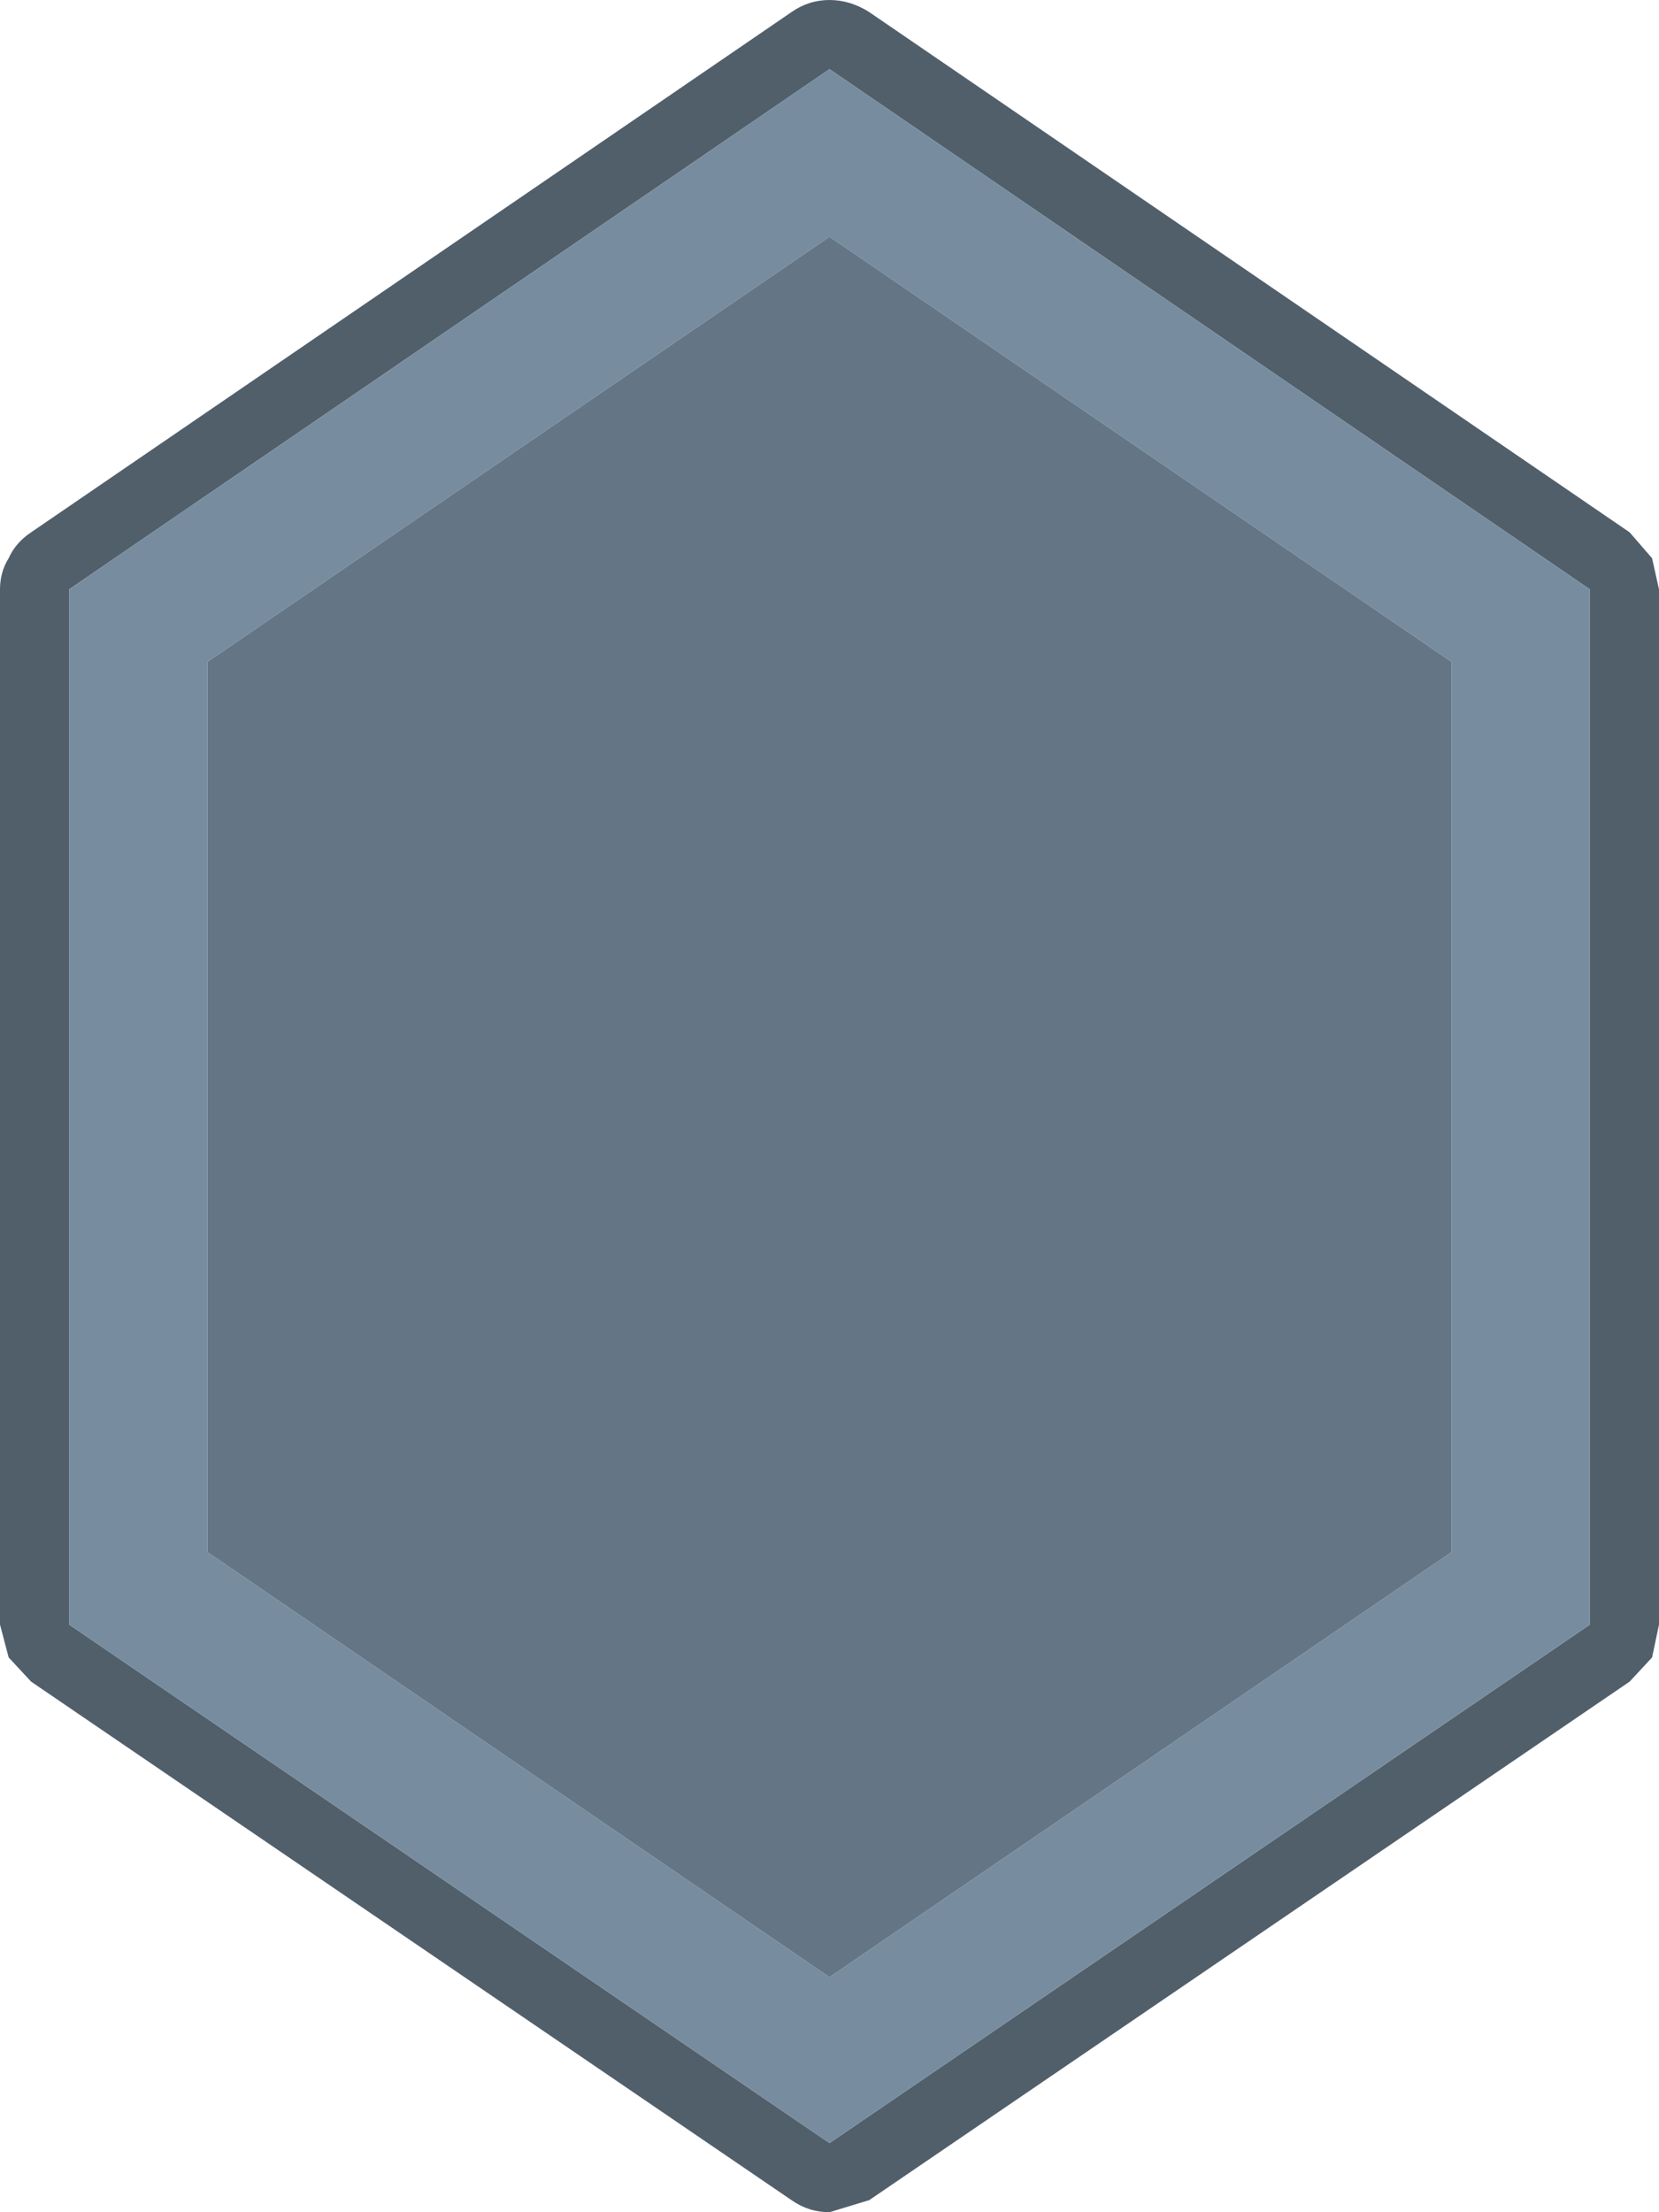
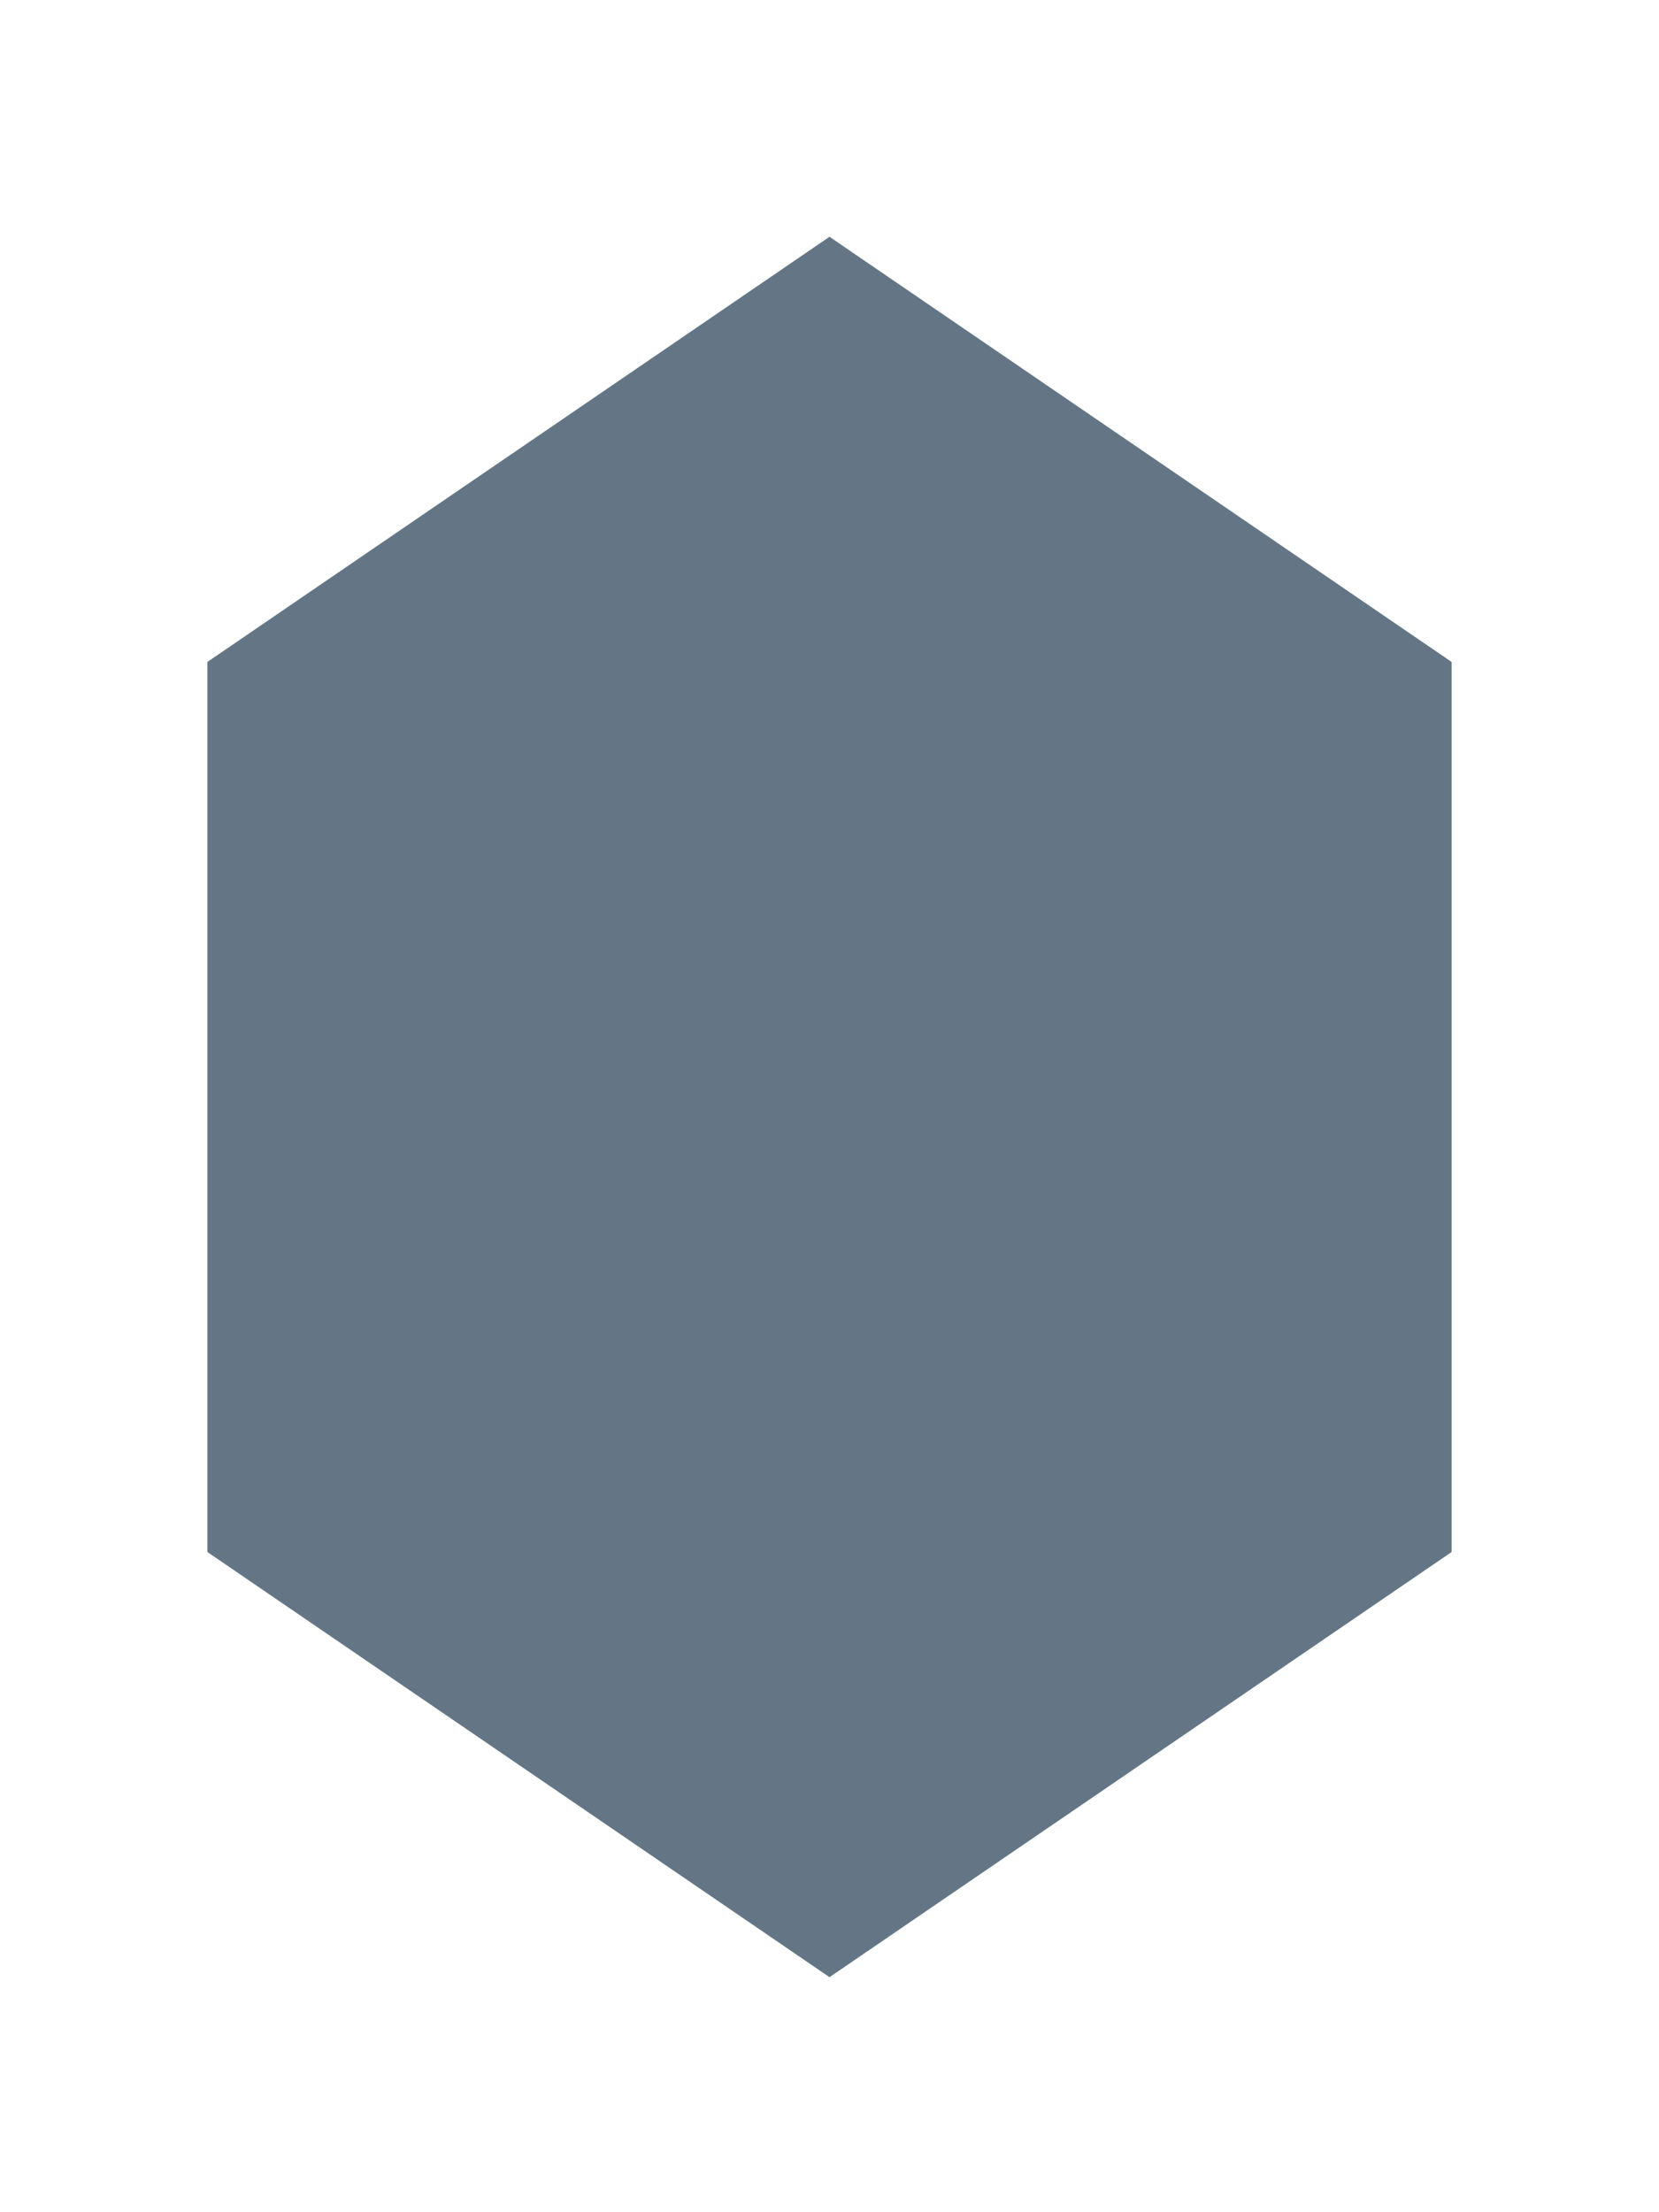
<svg xmlns="http://www.w3.org/2000/svg" width="48" height="64">
  <defs />
  <g>
-     <path stroke="none" fill="#515F6B" d="M24 2 L2 17.05 2 47 24 62 46 47 46 17.05 24 2 M25.15 0.35 L47.15 15.4 47.8 16.15 48 17.05 48 47 47.8 47.95 47.15 48.65 25.15 63.65 24 64 Q23.4 64 22.9 63.65 L0.9 48.65 0.25 47.95 0 47 0 17.05 Q0 16.55 0.25 16.15 0.45 15.7 0.9 15.4 L22.9 0.35 Q23.4 0 24 0 24.6 0 25.15 0.35" />
-     <path stroke="none" fill="#778D9F" d="M6 19.15 L6 44.9 24 57.2 42 44.9 42 19.15 24 6.85 6 19.15 M24 2 L46 17.05 46 47 24 62 2 47 2 17.05 24 2" />
    <path stroke="none" fill="#647685" d="M6 19.15 L24 6.85 42 19.15 42 44.9 24 57.2 6 44.9 6 19.15" />
  </g>
</svg>